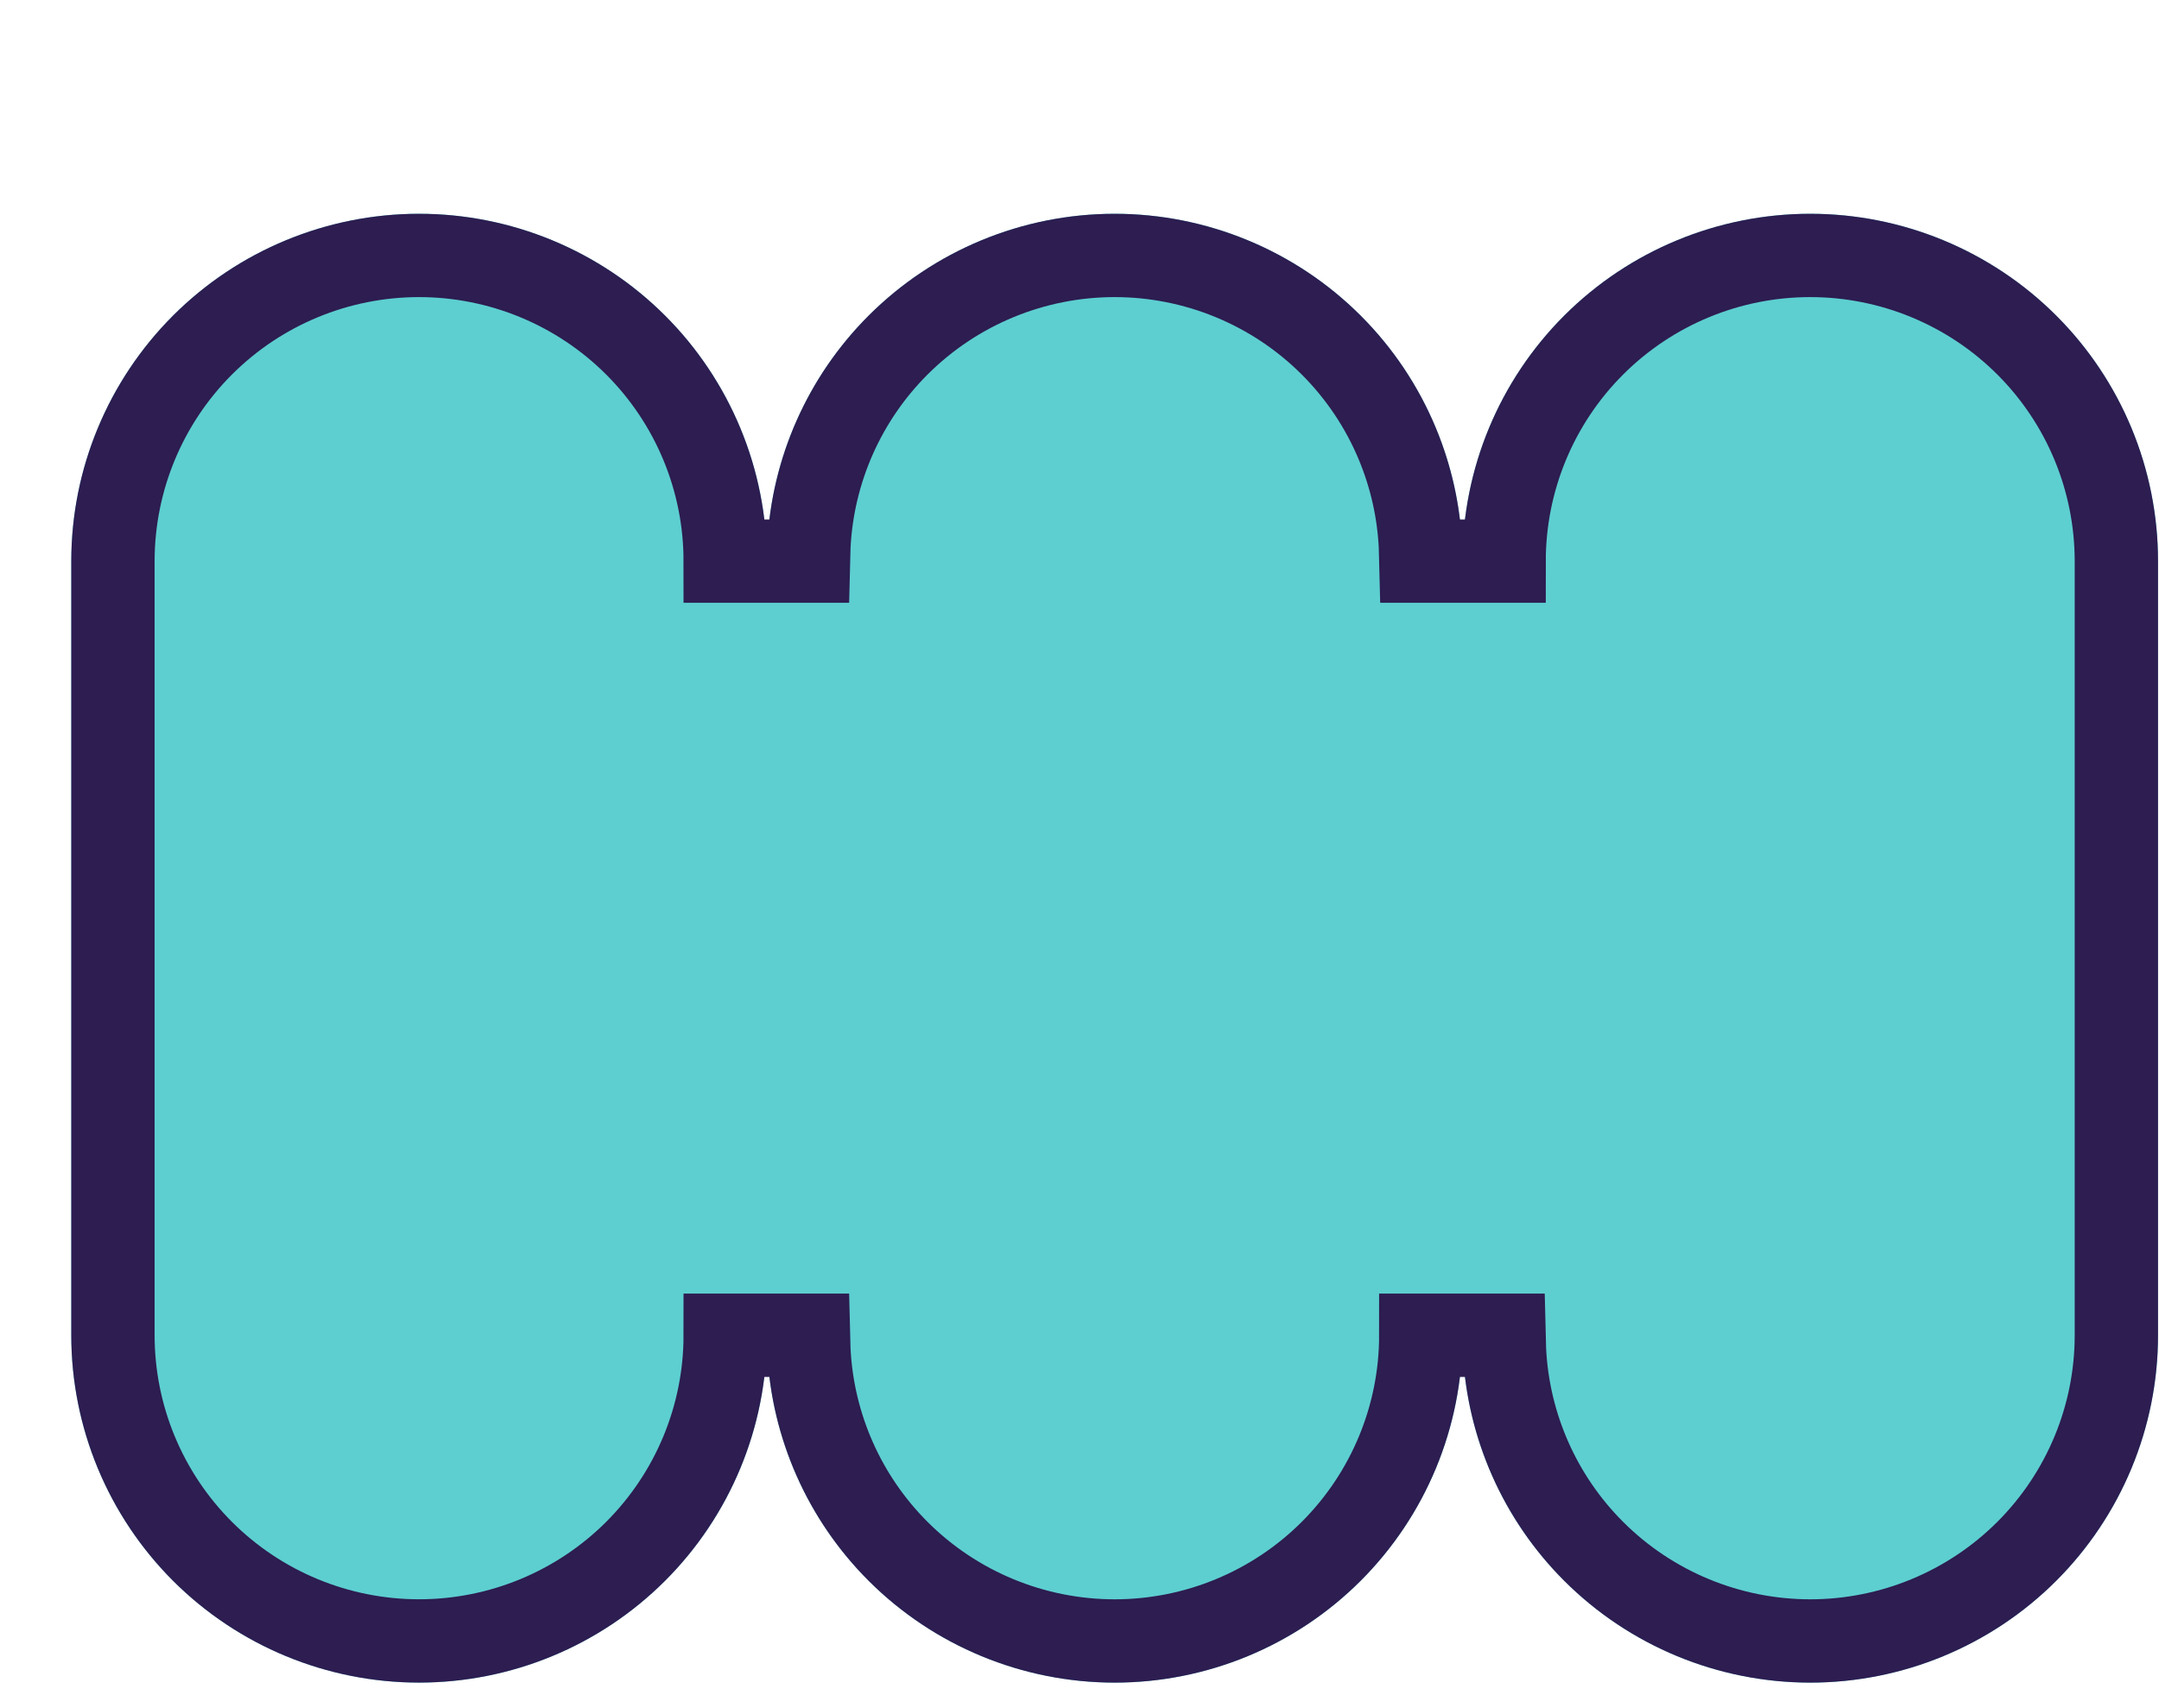
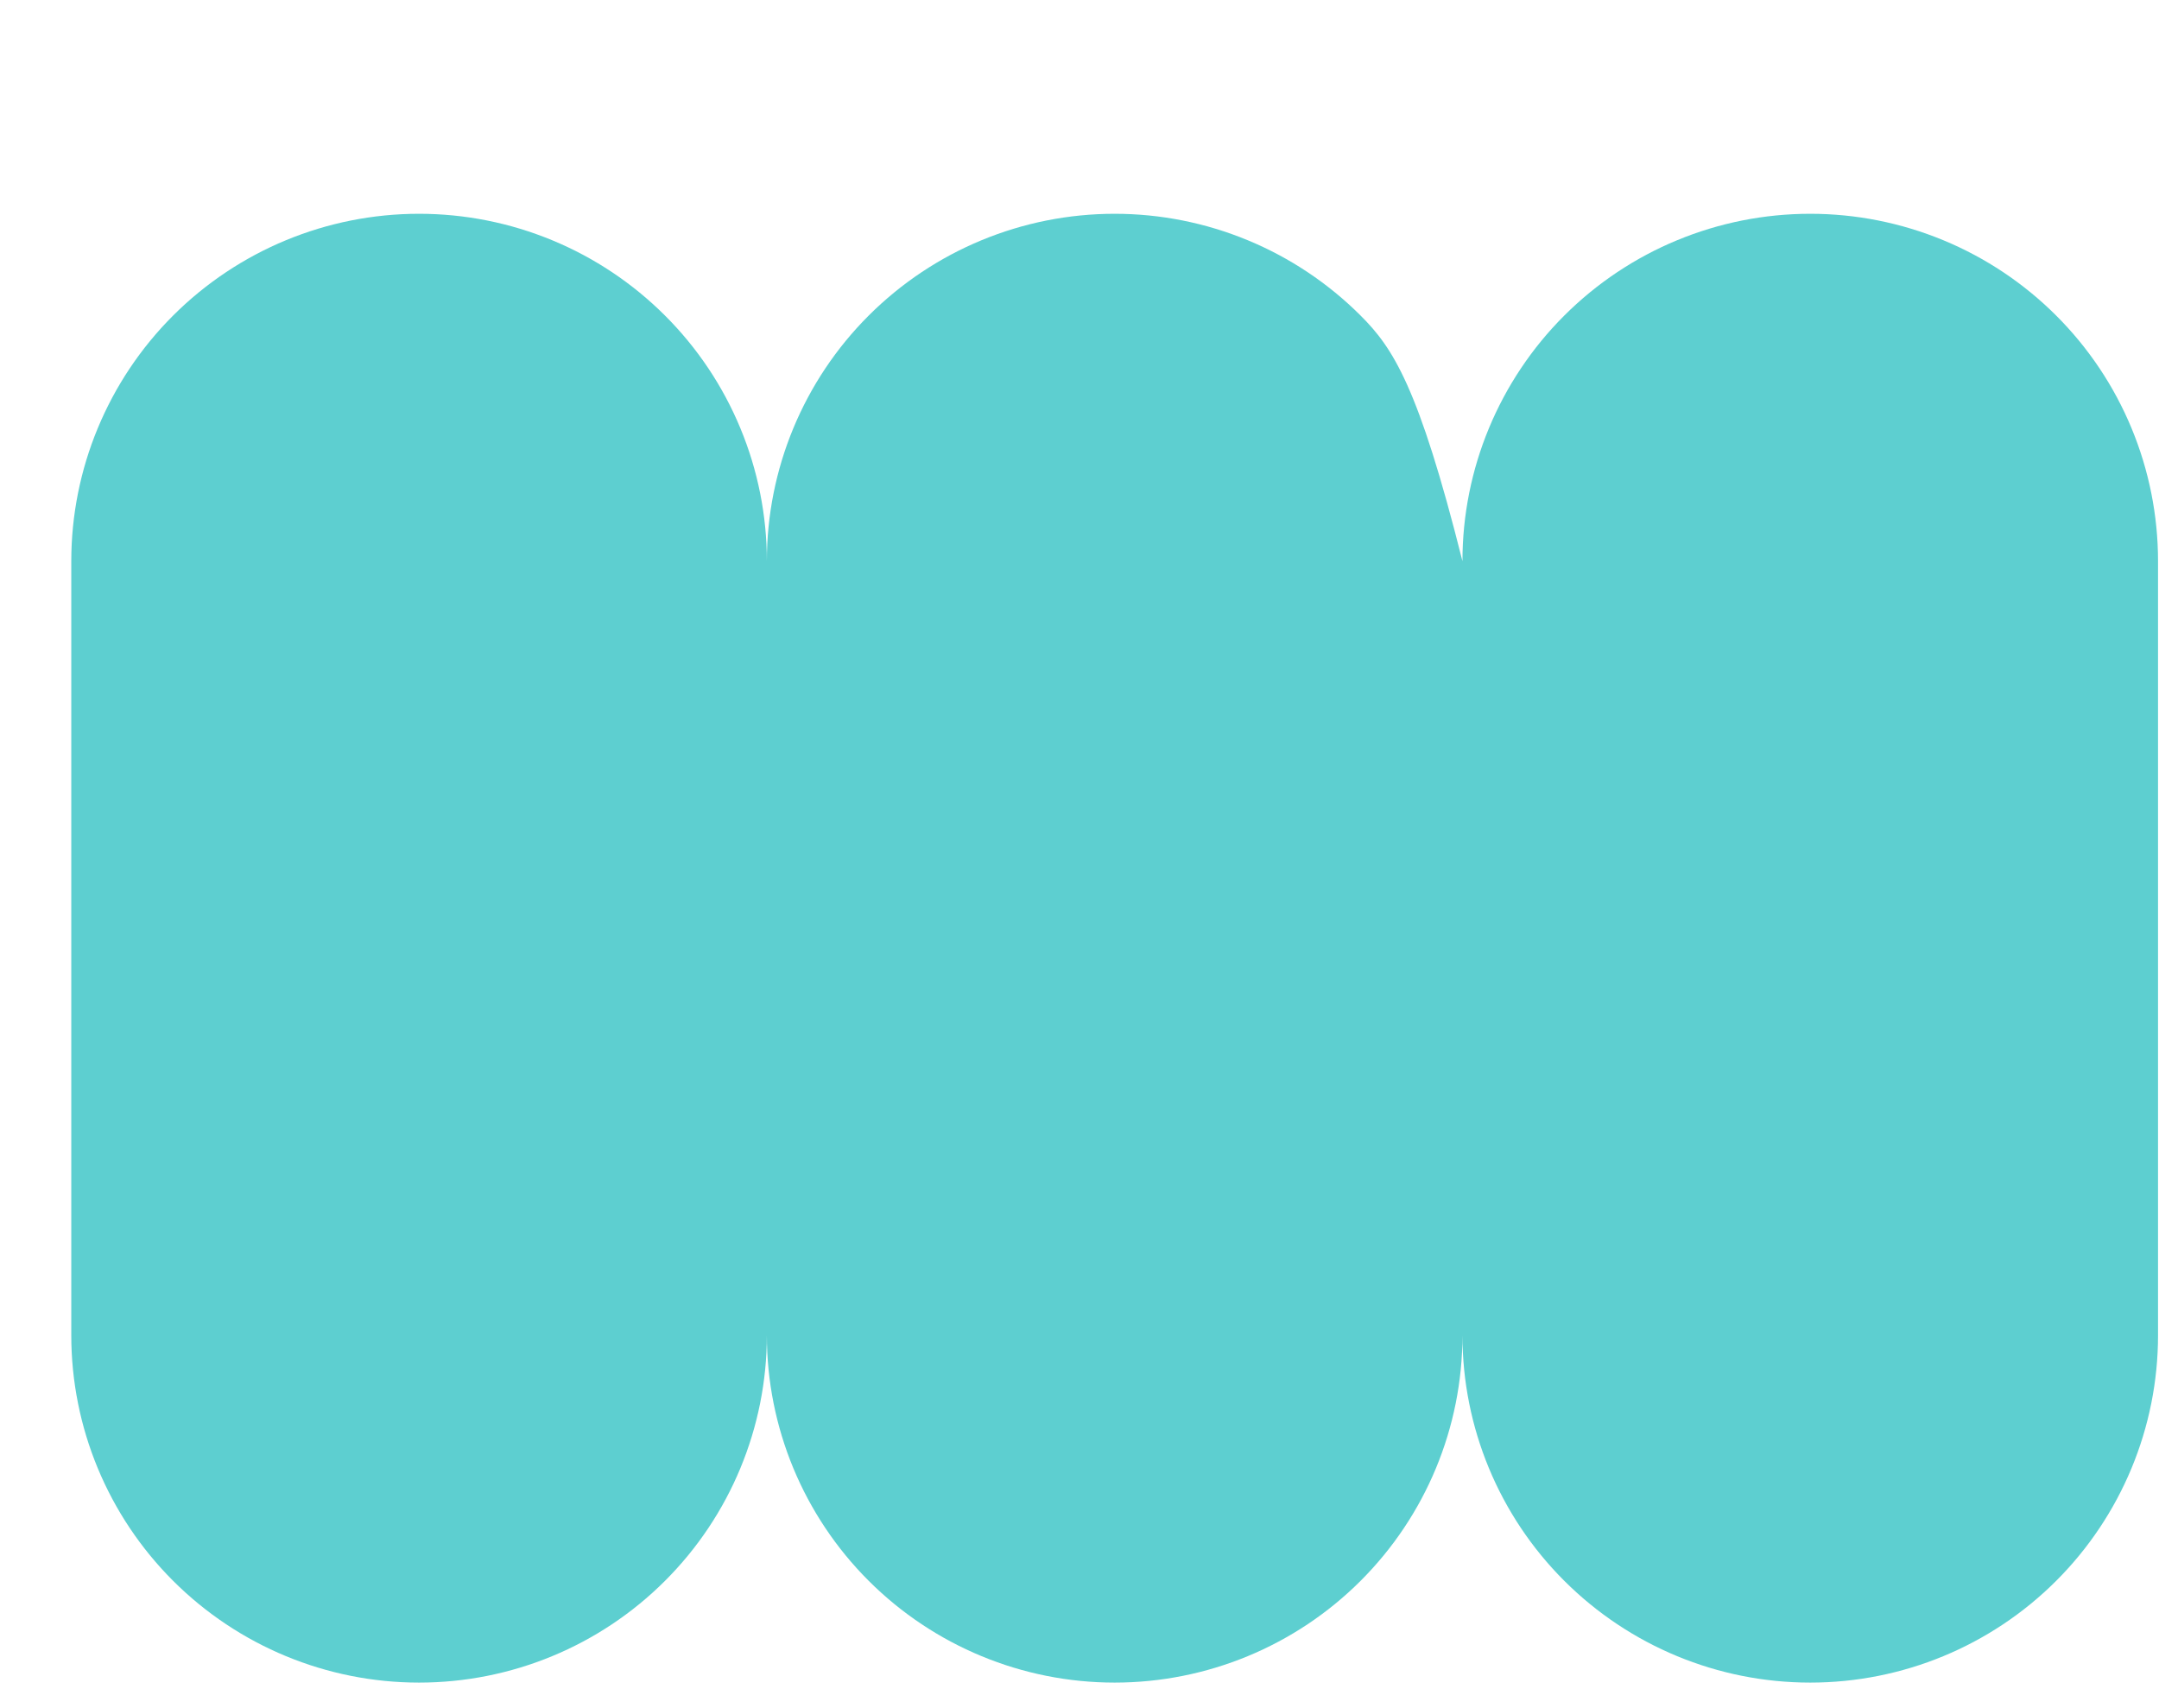
<svg xmlns="http://www.w3.org/2000/svg" fill="none" height="100%" overflow="visible" preserveAspectRatio="none" style="display: block;" viewBox="0 0 67 53" width="100%">
  <g filter="url(#filter0_d_0_3221)" id="Figure 21">
-     <path d="M53.964 0C51.102 0 48.357 1.136 46.333 3.158C44.309 5.18 43.172 7.922 43.172 10.781C43.172 9.365 42.893 7.963 42.35 6.655C41.808 5.347 41.013 4.159 40.01 3.158C39.008 2.157 37.818 1.362 36.509 0.821C35.199 0.279 33.796 0 32.378 0C29.516 0 26.771 1.136 24.747 3.158C22.723 5.18 21.586 7.922 21.586 10.781C21.586 9.365 21.307 7.963 20.764 6.655C20.222 5.347 19.427 4.159 18.424 3.158C17.422 2.157 16.232 1.362 14.923 0.821C13.613 0.279 12.21 0 10.792 0V0C7.93 0 5.185 1.136 3.161 3.158C1.137 5.18 -1.78752e-08 7.922 0 10.781V34.807C-1.78752e-08 37.666 1.137 40.408 3.161 42.429C5.185 44.451 7.93 45.587 10.792 45.587V45.587C13.655 45.587 16.4 44.452 18.424 42.43C20.449 40.408 21.586 37.666 21.586 34.807C21.586 37.666 22.723 40.408 24.747 42.429C26.771 44.451 29.516 45.587 32.378 45.587C35.241 45.587 37.986 44.452 40.01 42.43C42.035 40.408 43.172 37.666 43.172 34.807C43.172 37.666 44.309 40.408 46.333 42.429C48.357 44.451 51.102 45.587 53.964 45.587V45.587C56.827 45.587 59.572 44.452 61.596 42.43C63.62 40.408 64.758 37.666 64.758 34.807V10.781C64.758 9.365 64.478 7.963 63.936 6.655C63.394 5.347 62.599 4.159 61.596 3.158C60.594 2.157 59.404 1.362 58.095 0.821C56.785 0.279 55.382 0 53.964 0V0Z" fill="#5DCFD0" />
-     <path d="M53.964 1.293C55.212 1.293 56.448 1.539 57.601 2.016C58.753 2.493 59.801 3.191 60.683 4.072C61.565 4.953 62.265 5.999 62.742 7.15C63.219 8.301 63.465 9.536 63.465 10.781V34.807C63.465 37.322 62.464 39.735 60.683 41.515C58.901 43.294 56.484 44.295 53.964 44.295C51.444 44.294 49.027 43.294 47.246 41.515C45.576 39.847 44.593 37.622 44.477 35.277L44.465 34.807H41.879C41.879 37.322 40.878 39.735 39.097 41.515C37.315 43.294 34.898 44.295 32.378 44.295C29.858 44.294 27.441 43.294 25.66 41.515C23.99 39.847 23.007 37.622 22.891 35.277L22.879 34.807H20.293C20.293 37.322 19.292 39.735 17.511 41.515C15.729 43.294 13.312 44.294 10.792 44.294C8.272 44.294 5.855 43.294 4.074 41.515C2.293 39.735 1.293 37.322 1.293 34.807V10.781C1.293 8.266 2.293 5.853 4.074 4.073C5.855 2.294 8.272 1.293 10.792 1.293C12.04 1.293 13.276 1.539 14.429 2.016C15.581 2.493 16.629 3.191 17.511 4.072C18.393 4.953 19.093 5.999 19.57 7.15C20.048 8.301 20.293 9.535 20.293 10.781H22.879L22.891 10.31C23.007 7.966 23.99 5.741 25.66 4.073C27.441 2.294 29.858 1.293 32.378 1.293C33.626 1.293 34.862 1.539 36.015 2.016C37.167 2.493 38.215 3.191 39.097 4.072C39.979 4.953 40.679 5.999 41.156 7.15C41.574 8.158 41.814 9.228 41.867 10.315L41.879 10.781H44.465C44.465 8.266 45.465 5.853 47.246 4.073C49.027 2.294 51.444 1.293 53.964 1.293Z" stroke="#2D1D51" stroke-width="2.586" />
+     <path d="M53.964 0C51.102 0 48.357 1.136 46.333 3.158C44.309 5.18 43.172 7.922 43.172 10.781C41.808 5.347 41.013 4.159 40.01 3.158C39.008 2.157 37.818 1.362 36.509 0.821C35.199 0.279 33.796 0 32.378 0C29.516 0 26.771 1.136 24.747 3.158C22.723 5.18 21.586 7.922 21.586 10.781C21.586 9.365 21.307 7.963 20.764 6.655C20.222 5.347 19.427 4.159 18.424 3.158C17.422 2.157 16.232 1.362 14.923 0.821C13.613 0.279 12.21 0 10.792 0V0C7.93 0 5.185 1.136 3.161 3.158C1.137 5.18 -1.78752e-08 7.922 0 10.781V34.807C-1.78752e-08 37.666 1.137 40.408 3.161 42.429C5.185 44.451 7.93 45.587 10.792 45.587V45.587C13.655 45.587 16.4 44.452 18.424 42.43C20.449 40.408 21.586 37.666 21.586 34.807C21.586 37.666 22.723 40.408 24.747 42.429C26.771 44.451 29.516 45.587 32.378 45.587C35.241 45.587 37.986 44.452 40.01 42.43C42.035 40.408 43.172 37.666 43.172 34.807C43.172 37.666 44.309 40.408 46.333 42.429C48.357 44.451 51.102 45.587 53.964 45.587V45.587C56.827 45.587 59.572 44.452 61.596 42.43C63.62 40.408 64.758 37.666 64.758 34.807V10.781C64.758 9.365 64.478 7.963 63.936 6.655C63.394 5.347 62.599 4.159 61.596 3.158C60.594 2.157 59.404 1.362 58.095 0.821C56.785 0.279 55.382 0 53.964 0V0Z" fill="#5DCFD0" />
  </g>
  <defs>
    <filter color-interpolation-filters="sRGB" filterUnits="userSpaceOnUse" height="52.223" id="filter0_d_0_3221" width="66.969" x="0" y="0">
      <feFlood flood-opacity="0" result="BackgroundImageFix" />
      <feColorMatrix in="SourceAlpha" result="hardAlpha" type="matrix" values="0 0 0 0 0 0 0 0 0 0 0 0 0 0 0 0 0 0 127 0" />
      <feOffset dx="2.212" dy="6.635" />
      <feComposite in2="hardAlpha" operator="out" />
      <feColorMatrix type="matrix" values="0 0 0 0 0.176 0 0 0 0 0.114 0 0 0 0 0.318 0 0 0 1 0" />
      <feBlend in2="BackgroundImageFix" mode="normal" result="effect1_dropShadow_0_3221" />
      <feBlend in="SourceGraphic" in2="effect1_dropShadow_0_3221" mode="normal" result="shape" />
    </filter>
  </defs>
</svg>